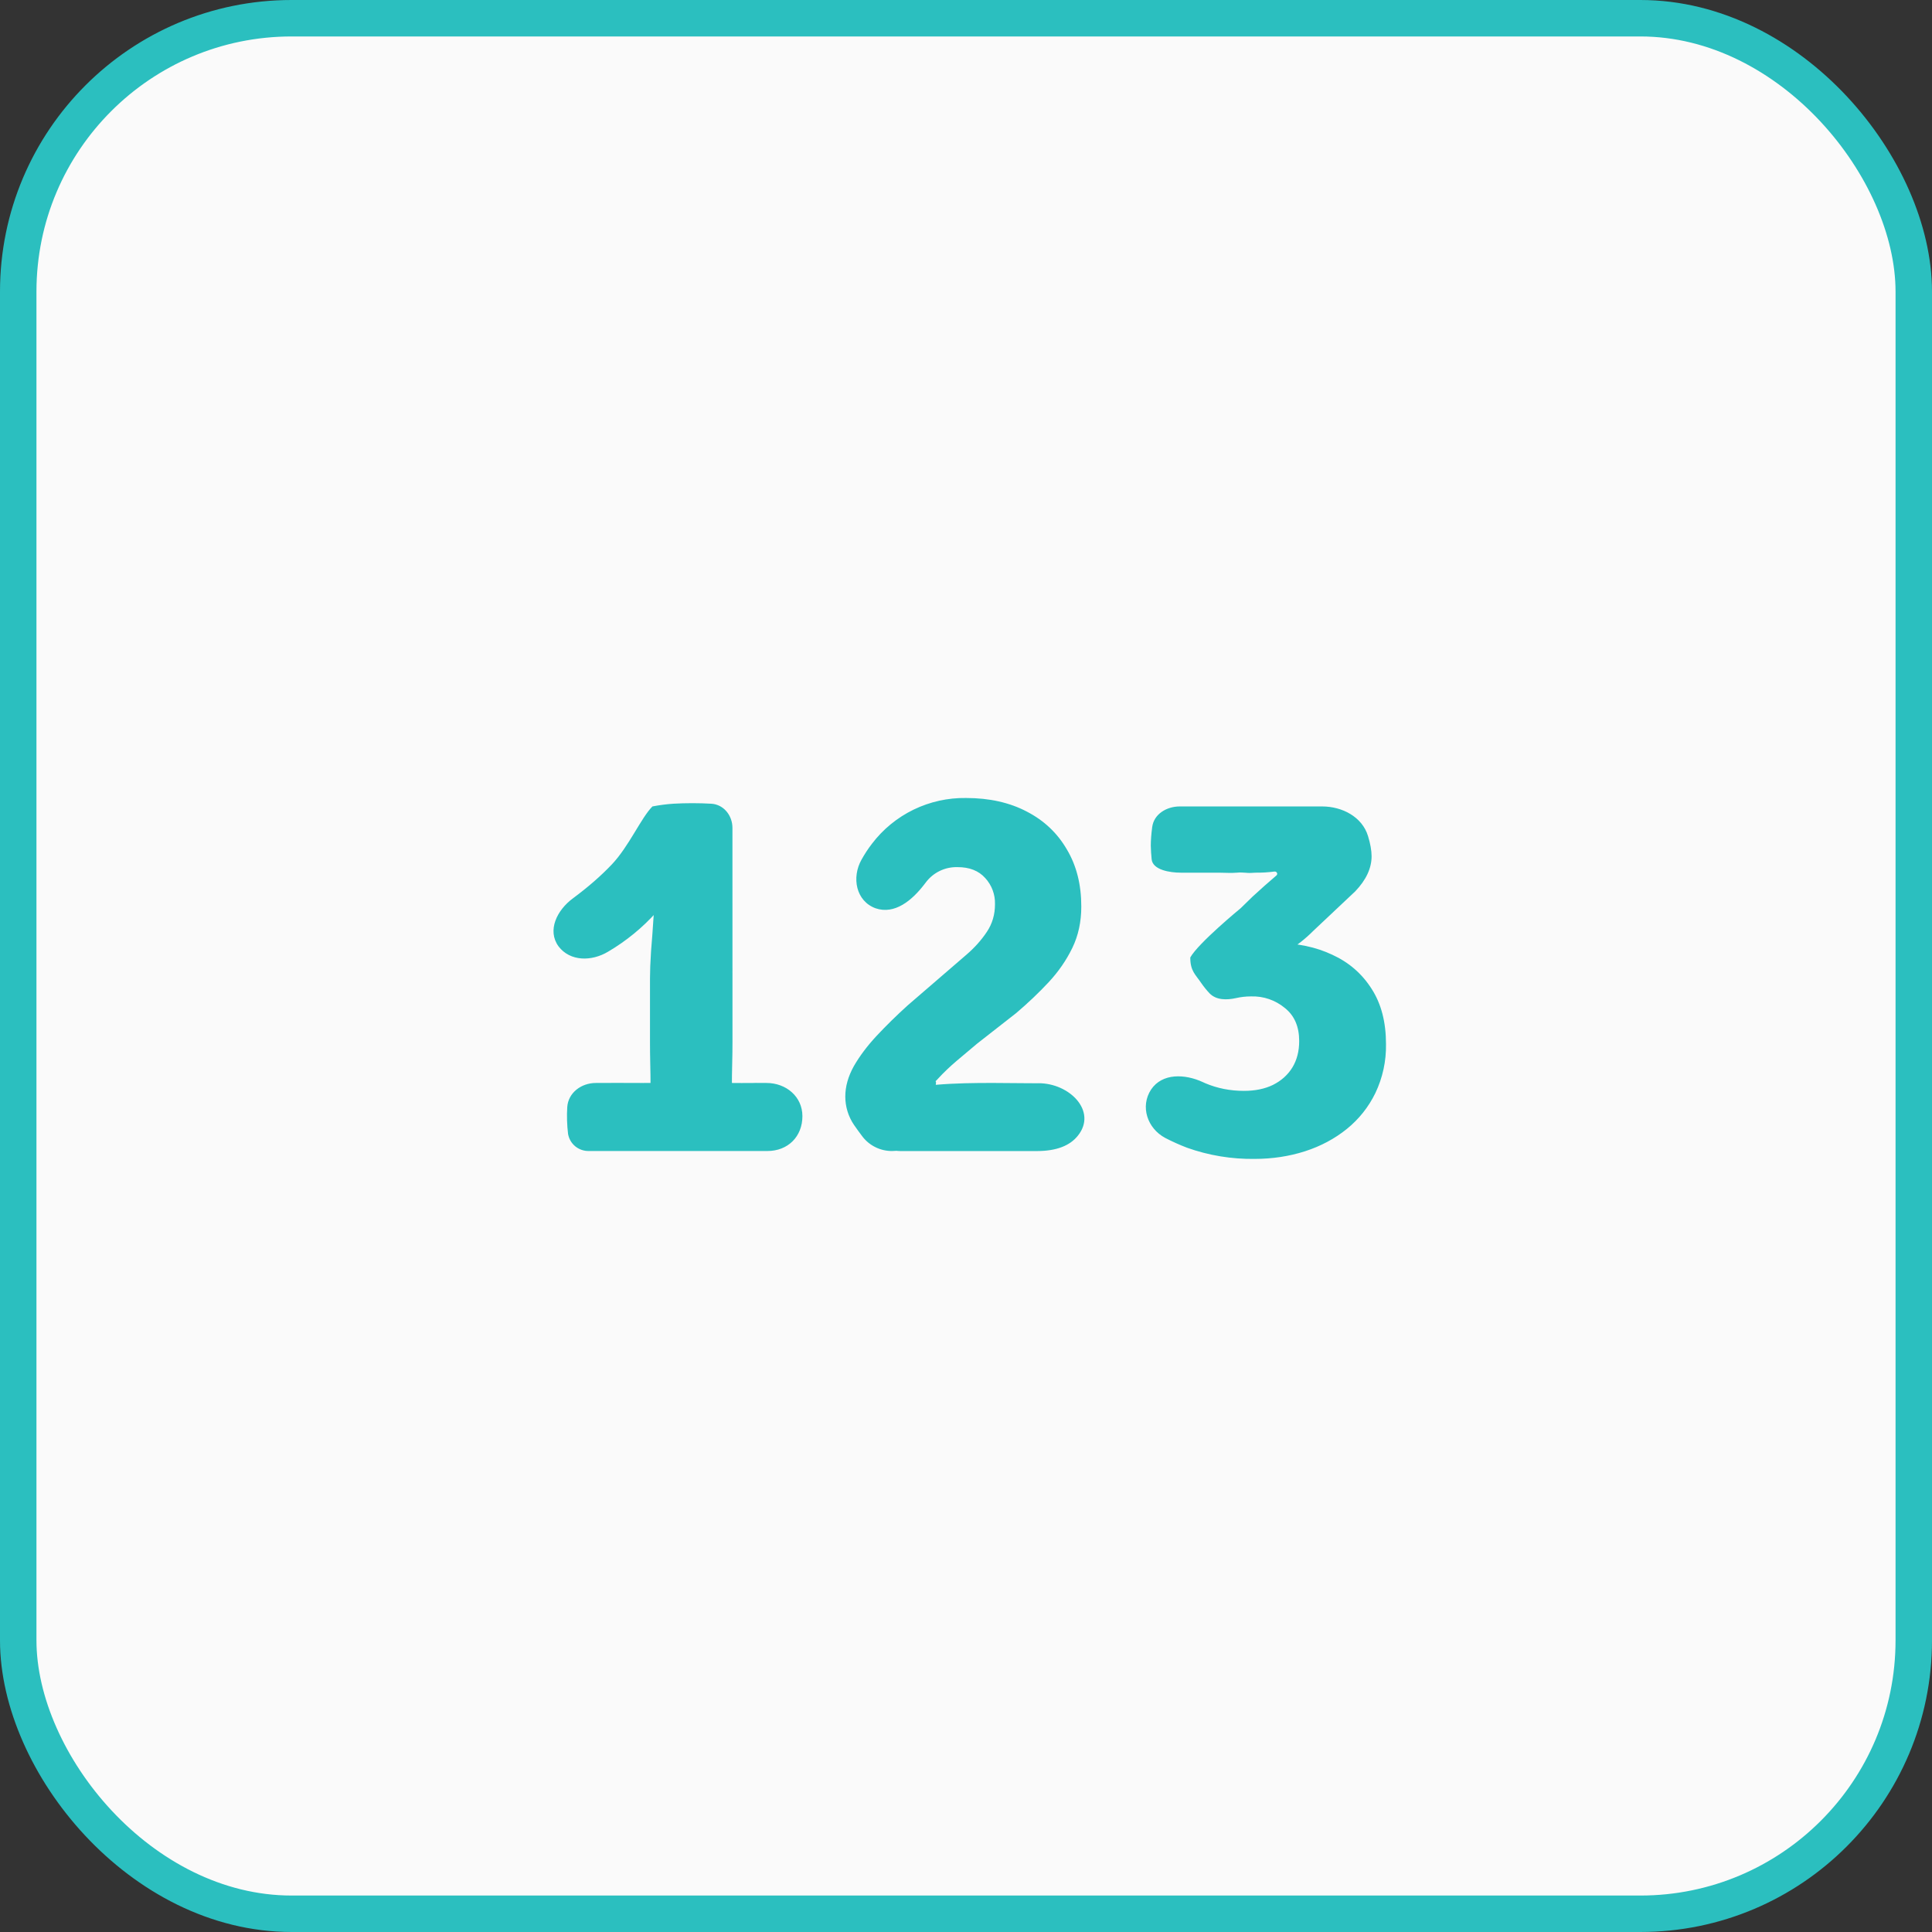
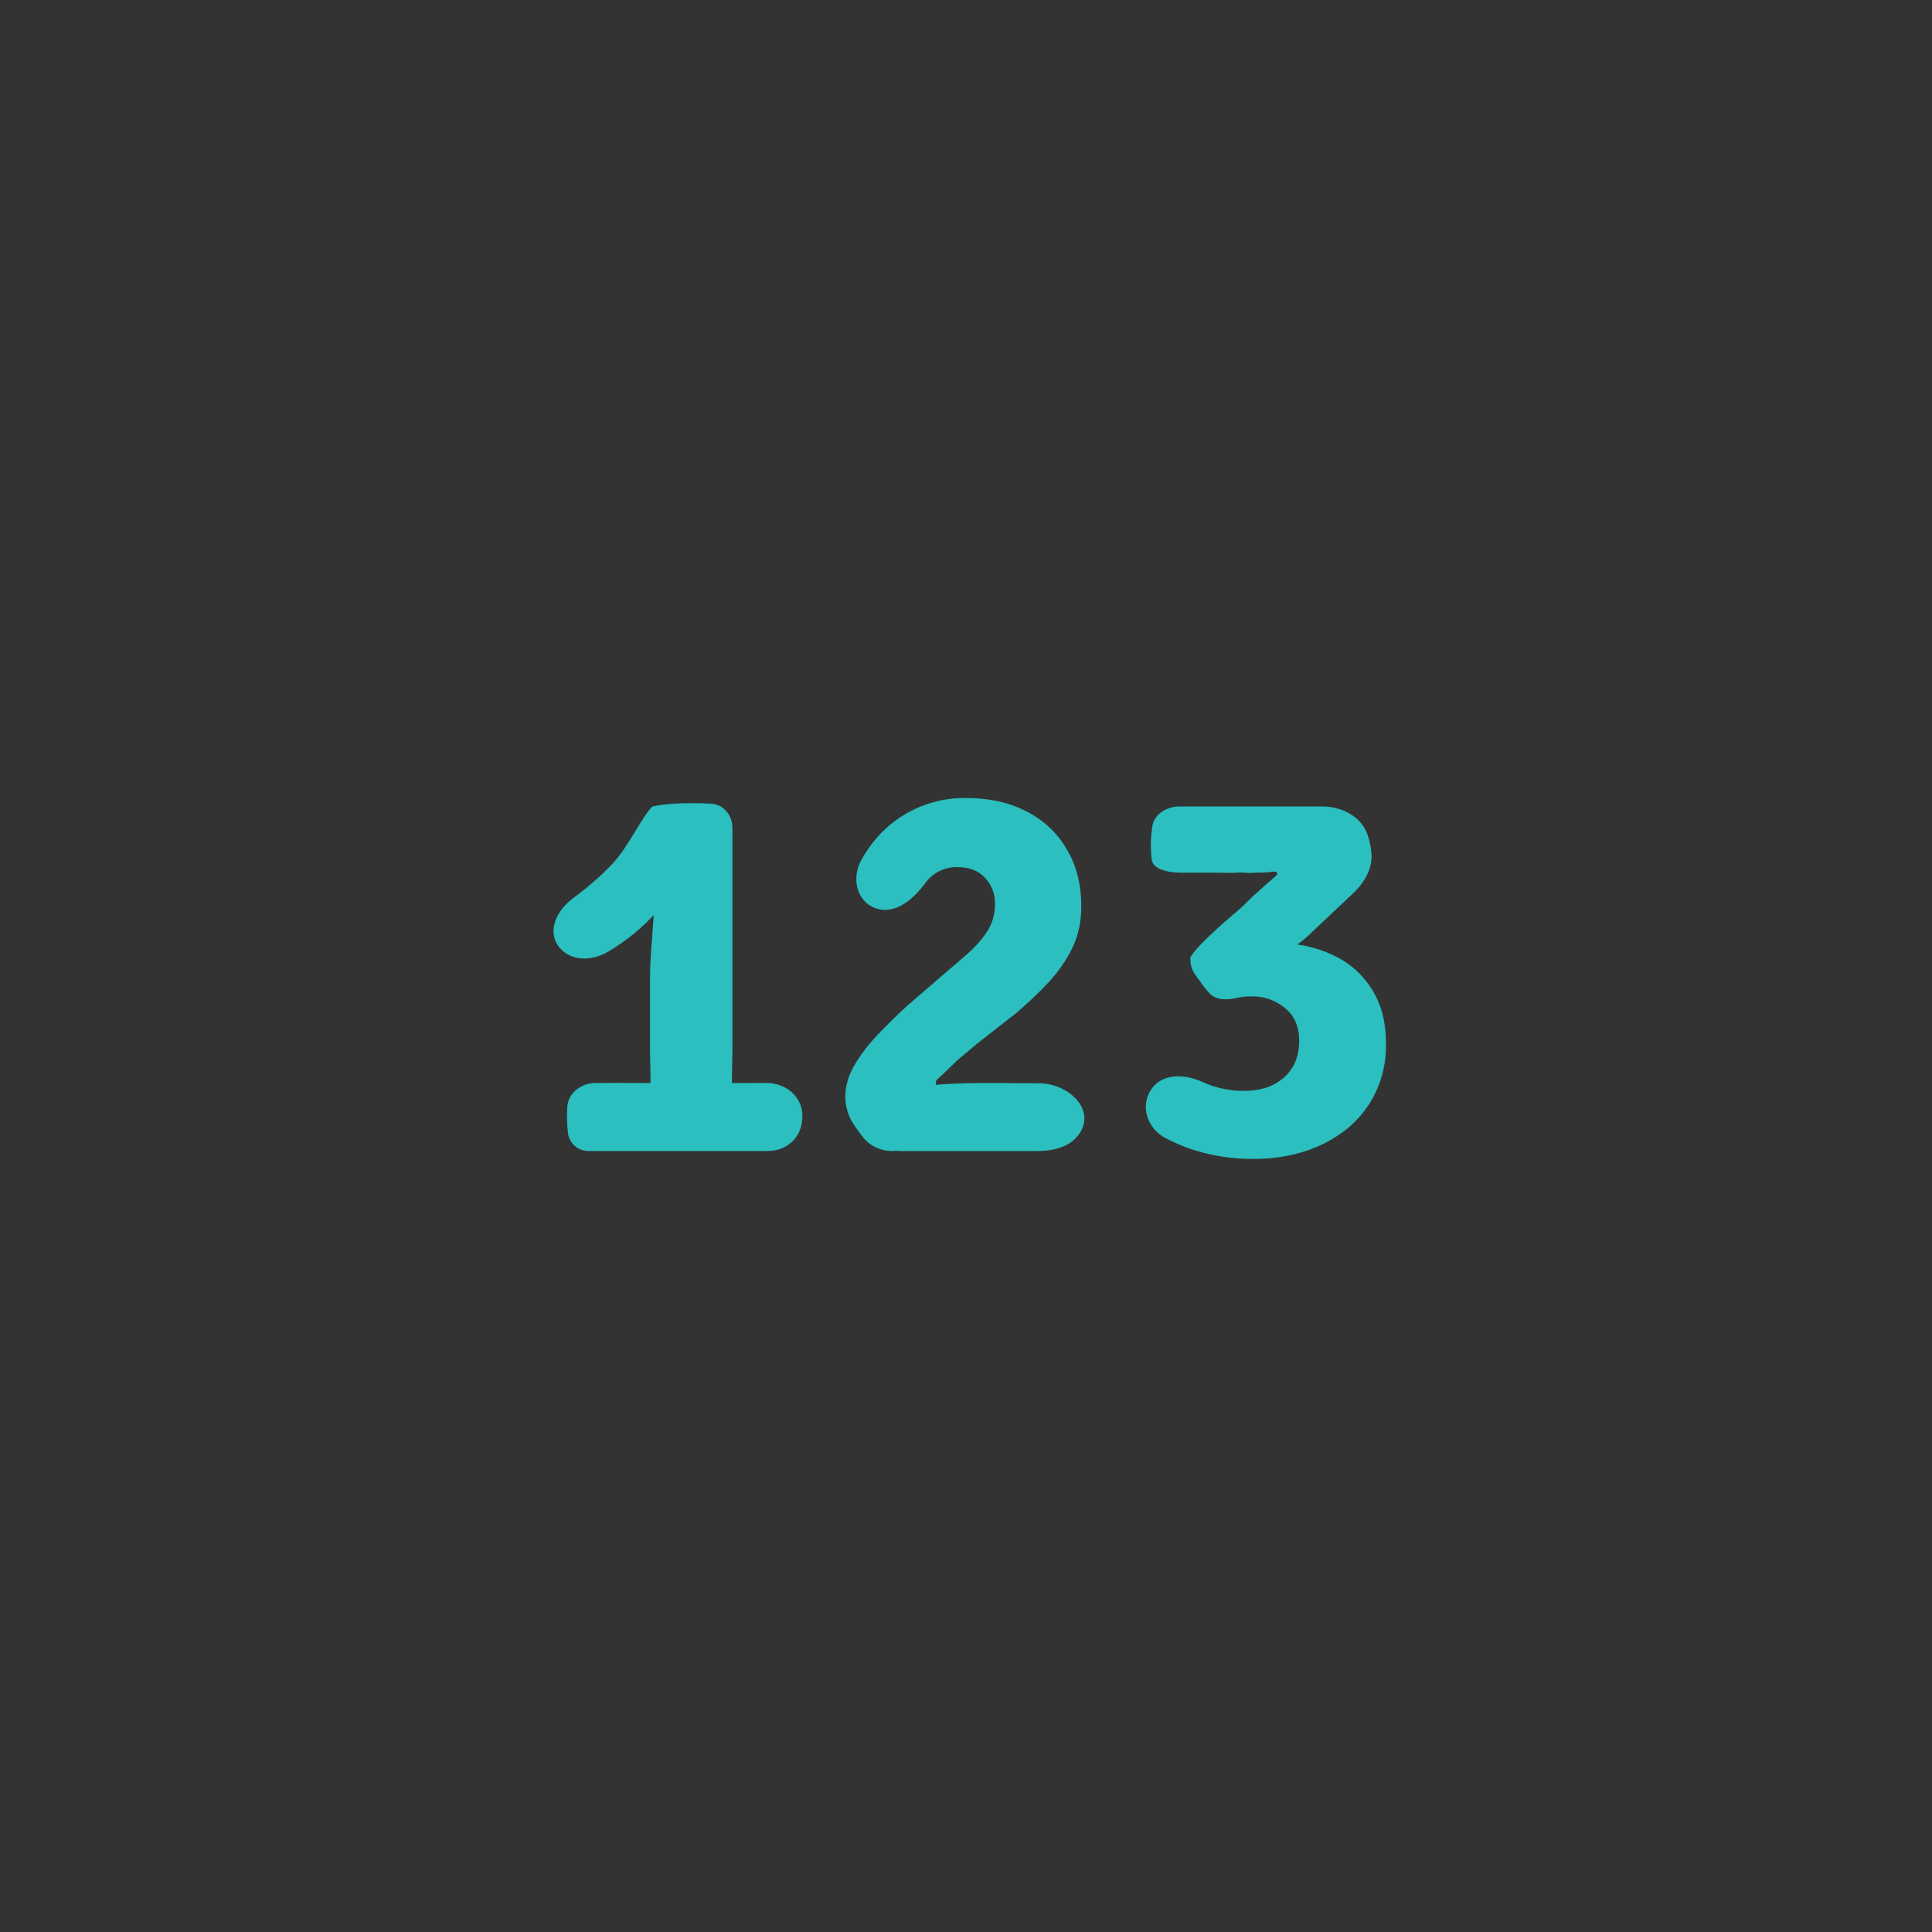
<svg xmlns="http://www.w3.org/2000/svg" width="46" height="46" viewBox="0 0 46 46" fill="none">
  <rect x="0" y="0" width="46" height="46" fill="#333333" stroke="none" />
-   <rect x="0.434" y="0.434" width="45.132" height="45.132" rx="6.509" fill="#FAFAFA" />
-   <rect x="0.434" y="0.434" width="45.132" height="45.132" rx="6.509" stroke="#2BBFBF" stroke-width="0.868" />
-   <path d="M17.44 24.8C17.44 24.973 17.438 25.15 17.433 25.331C17.428 25.512 17.426 25.694 17.426 25.876C17.426 26.276 17.101 26.602 16.7 26.602H16.214C16.022 26.602 15.837 26.525 15.701 26.389C15.565 26.253 15.489 26.068 15.489 25.876C15.489 25.694 15.487 25.512 15.482 25.331C15.478 25.154 15.476 24.977 15.476 24.8V23.296C15.476 23.124 15.484 22.908 15.501 22.649C15.523 22.385 15.543 22.117 15.56 21.845C15.581 21.573 15.59 21.335 15.586 21.132L15.534 19.201C15.699 19.169 15.866 19.147 16.033 19.136C16.333 19.119 16.633 19.119 16.933 19.136C17.229 19.152 17.439 19.415 17.439 19.711L17.44 24.8ZM14.186 25.785C14.281 25.785 15.076 25.781 15.266 25.785C15.171 25.785 15.456 25.789 15.266 25.785H17.426C17.526 25.785 17.763 25.789 17.966 25.785C17.871 25.785 18.173 25.781 17.966 25.785H18.251C18.717 25.785 19.105 26.11 19.105 26.575C19.105 27.063 18.759 27.405 18.272 27.405H14.018C13.901 27.407 13.786 27.367 13.696 27.293C13.605 27.218 13.545 27.113 13.525 26.997C13.5 26.785 13.493 26.572 13.506 26.359C13.529 26.016 13.842 25.785 14.186 25.785ZM13.298 22.532C13.022 22.152 13.262 21.669 13.64 21.39C14 21.123 14.309 20.854 14.568 20.581C14.974 20.153 15.266 19.469 15.534 19.201C15.627 19.236 15.737 19.428 15.841 19.665C16.14 20.345 16.122 21.159 15.631 21.715C15.299 22.087 14.91 22.405 14.48 22.658C14.088 22.894 13.575 22.896 13.298 22.532ZM20.845 21.625C20.381 21.454 20.271 20.895 20.514 20.465C20.587 20.334 20.669 20.208 20.761 20.089C21.023 19.744 21.363 19.466 21.752 19.277C22.142 19.088 22.57 18.993 23.003 19C23.556 19 24.038 19.108 24.449 19.324C24.859 19.536 25.176 19.836 25.401 20.224C25.631 20.609 25.746 21.063 25.745 21.586C25.745 21.948 25.674 22.277 25.531 22.571C25.388 22.865 25.2 23.137 24.967 23.387C24.734 23.637 24.477 23.881 24.196 24.12L23.269 24.845L22.783 25.254C22.61 25.401 22.461 25.544 22.336 25.681C22.211 25.82 22.291 25.686 22.286 25.785L22.179 26.589C22.149 26.815 22.038 27.022 21.866 27.172C21.695 27.322 21.475 27.405 21.247 27.405C21.111 27.407 20.977 27.378 20.854 27.319C20.731 27.261 20.624 27.175 20.54 27.068C20.469 26.975 20.4 26.88 20.333 26.783C20.198 26.584 20.126 26.349 20.126 26.109C20.126 25.872 20.193 25.631 20.327 25.389C20.465 25.148 20.646 24.906 20.871 24.664C21.101 24.418 21.348 24.176 21.611 23.938L23.016 22.726C23.206 22.562 23.366 22.383 23.496 22.188C23.626 21.994 23.691 21.774 23.69 21.528C23.697 21.298 23.613 21.074 23.457 20.905C23.302 20.732 23.082 20.645 22.797 20.646C22.652 20.642 22.507 20.673 22.376 20.736C22.245 20.799 22.131 20.893 22.044 21.009L22.01 21.053C21.717 21.437 21.302 21.783 20.845 21.625ZM24.725 25.791C25.465 25.788 26.127 26.456 25.667 27.036C25.474 27.282 25.147 27.406 24.688 27.406H21.436C21.289 27.406 21.145 27.363 21.022 27.283C20.898 27.203 20.801 27.089 20.741 26.955C20.559 26.551 20.761 26.078 21.195 25.987C21.321 25.961 21.453 25.937 21.591 25.915C22.503 25.76 23.436 25.783 24.361 25.79L24.688 25.792H24.726L24.725 25.791ZM30.933 24.787C30.933 24.445 30.821 24.184 30.596 24.003C30.369 23.813 30.081 23.714 29.786 23.724C29.665 23.724 29.546 23.737 29.429 23.764C29.207 23.813 28.961 23.815 28.801 23.653C28.73 23.578 28.665 23.498 28.606 23.413C28.464 23.201 28.34 23.123 28.34 22.797C29.012 22.648 29.116 22.636 29.41 22.571C29.704 22.501 29.883 22.454 30.388 22.454C30.885 22.454 31.33 22.547 31.723 22.733C32.116 22.913 32.428 23.183 32.657 23.543C32.886 23.897 33 24.335 33 24.858C33.007 25.261 32.921 25.661 32.747 26.025C32.586 26.357 32.354 26.648 32.067 26.88C31.778 27.113 31.445 27.291 31.069 27.412C30.693 27.532 30.295 27.592 29.876 27.593C29.327 27.601 28.78 27.511 28.263 27.327C28.086 27.259 27.912 27.181 27.744 27.094C27.317 26.867 27.142 26.345 27.407 25.941C27.672 25.547 28.211 25.566 28.642 25.766L28.697 25.791C28.982 25.912 29.289 25.973 29.617 25.973C29.886 25.973 30.117 25.925 30.311 25.83C30.509 25.73 30.662 25.593 30.771 25.416C30.879 25.238 30.933 25.028 30.933 24.787ZM31.27 22.162C31.085 22.349 30.878 22.512 30.654 22.648C30.436 22.785 30.209 22.906 29.974 23.011C29.674 23.141 29.809 22.664 29.484 22.693L28.34 22.797C28.53 22.454 29.54 21.624 29.54 21.624C29.622 21.542 29.717 21.449 29.825 21.346C30.01 21.175 30.198 21.009 30.389 20.846C30.398 20.839 30.405 20.829 30.408 20.818C30.411 20.806 30.41 20.794 30.405 20.784C30.399 20.772 30.39 20.763 30.379 20.757C30.368 20.751 30.355 20.749 30.342 20.751C30.193 20.771 30.043 20.78 29.892 20.778C29.862 20.779 29.832 20.78 29.802 20.783C29.688 20.792 29.588 20.763 29.45 20.778C29.3 20.791 29.176 20.778 29.016 20.778H28.113C27.857 20.778 27.445 20.714 27.42 20.458C27.409 20.35 27.402 20.242 27.4 20.134C27.4 20.009 27.411 19.862 27.433 19.694C27.473 19.382 27.777 19.201 28.09 19.201H31.479C31.957 19.201 32.434 19.449 32.572 19.907C32.628 20.088 32.656 20.248 32.657 20.387C32.657 20.672 32.527 20.951 32.267 21.223L31.27 22.162Z" fill="#2BBFBF" />
+   <path d="M17.44 24.8C17.44 24.973 17.438 25.15 17.433 25.331C17.428 25.512 17.426 25.694 17.426 25.876C17.426 26.276 17.101 26.602 16.7 26.602H16.214C16.022 26.602 15.837 26.525 15.701 26.389C15.565 26.253 15.489 26.068 15.489 25.876C15.489 25.694 15.487 25.512 15.482 25.331C15.478 25.154 15.476 24.977 15.476 24.8V23.296C15.476 23.124 15.484 22.908 15.501 22.649C15.523 22.385 15.543 22.117 15.56 21.845C15.581 21.573 15.59 21.335 15.586 21.132L15.534 19.201C15.699 19.169 15.866 19.147 16.033 19.136C16.333 19.119 16.633 19.119 16.933 19.136C17.229 19.152 17.439 19.415 17.439 19.711L17.44 24.8ZM14.186 25.785C14.281 25.785 15.076 25.781 15.266 25.785C15.171 25.785 15.456 25.789 15.266 25.785H17.426C17.526 25.785 17.763 25.789 17.966 25.785C17.871 25.785 18.173 25.781 17.966 25.785H18.251C18.717 25.785 19.105 26.11 19.105 26.575C19.105 27.063 18.759 27.405 18.272 27.405H14.018C13.901 27.407 13.786 27.367 13.696 27.293C13.605 27.218 13.545 27.113 13.525 26.997C13.5 26.785 13.493 26.572 13.506 26.359C13.529 26.016 13.842 25.785 14.186 25.785ZM13.298 22.532C13.022 22.152 13.262 21.669 13.64 21.39C14 21.123 14.309 20.854 14.568 20.581C14.974 20.153 15.266 19.469 15.534 19.201C15.627 19.236 15.737 19.428 15.841 19.665C16.14 20.345 16.122 21.159 15.631 21.715C15.299 22.087 14.91 22.405 14.48 22.658C14.088 22.894 13.575 22.896 13.298 22.532ZM20.845 21.625C20.381 21.454 20.271 20.895 20.514 20.465C20.587 20.334 20.669 20.208 20.761 20.089C21.023 19.744 21.363 19.466 21.752 19.277C22.142 19.088 22.57 18.993 23.003 19C23.556 19 24.038 19.108 24.449 19.324C24.859 19.536 25.176 19.836 25.401 20.224C25.631 20.609 25.746 21.063 25.745 21.586C25.745 21.948 25.674 22.277 25.531 22.571C25.388 22.865 25.2 23.137 24.967 23.387C24.734 23.637 24.477 23.881 24.196 24.12L23.269 24.845L22.783 25.254C22.211 25.82 22.291 25.686 22.286 25.785L22.179 26.589C22.149 26.815 22.038 27.022 21.866 27.172C21.695 27.322 21.475 27.405 21.247 27.405C21.111 27.407 20.977 27.378 20.854 27.319C20.731 27.261 20.624 27.175 20.54 27.068C20.469 26.975 20.4 26.88 20.333 26.783C20.198 26.584 20.126 26.349 20.126 26.109C20.126 25.872 20.193 25.631 20.327 25.389C20.465 25.148 20.646 24.906 20.871 24.664C21.101 24.418 21.348 24.176 21.611 23.938L23.016 22.726C23.206 22.562 23.366 22.383 23.496 22.188C23.626 21.994 23.691 21.774 23.69 21.528C23.697 21.298 23.613 21.074 23.457 20.905C23.302 20.732 23.082 20.645 22.797 20.646C22.652 20.642 22.507 20.673 22.376 20.736C22.245 20.799 22.131 20.893 22.044 21.009L22.01 21.053C21.717 21.437 21.302 21.783 20.845 21.625ZM24.725 25.791C25.465 25.788 26.127 26.456 25.667 27.036C25.474 27.282 25.147 27.406 24.688 27.406H21.436C21.289 27.406 21.145 27.363 21.022 27.283C20.898 27.203 20.801 27.089 20.741 26.955C20.559 26.551 20.761 26.078 21.195 25.987C21.321 25.961 21.453 25.937 21.591 25.915C22.503 25.76 23.436 25.783 24.361 25.79L24.688 25.792H24.726L24.725 25.791ZM30.933 24.787C30.933 24.445 30.821 24.184 30.596 24.003C30.369 23.813 30.081 23.714 29.786 23.724C29.665 23.724 29.546 23.737 29.429 23.764C29.207 23.813 28.961 23.815 28.801 23.653C28.73 23.578 28.665 23.498 28.606 23.413C28.464 23.201 28.34 23.123 28.34 22.797C29.012 22.648 29.116 22.636 29.41 22.571C29.704 22.501 29.883 22.454 30.388 22.454C30.885 22.454 31.33 22.547 31.723 22.733C32.116 22.913 32.428 23.183 32.657 23.543C32.886 23.897 33 24.335 33 24.858C33.007 25.261 32.921 25.661 32.747 26.025C32.586 26.357 32.354 26.648 32.067 26.88C31.778 27.113 31.445 27.291 31.069 27.412C30.693 27.532 30.295 27.592 29.876 27.593C29.327 27.601 28.78 27.511 28.263 27.327C28.086 27.259 27.912 27.181 27.744 27.094C27.317 26.867 27.142 26.345 27.407 25.941C27.672 25.547 28.211 25.566 28.642 25.766L28.697 25.791C28.982 25.912 29.289 25.973 29.617 25.973C29.886 25.973 30.117 25.925 30.311 25.83C30.509 25.73 30.662 25.593 30.771 25.416C30.879 25.238 30.933 25.028 30.933 24.787ZM31.27 22.162C31.085 22.349 30.878 22.512 30.654 22.648C30.436 22.785 30.209 22.906 29.974 23.011C29.674 23.141 29.809 22.664 29.484 22.693L28.34 22.797C28.53 22.454 29.54 21.624 29.54 21.624C29.622 21.542 29.717 21.449 29.825 21.346C30.01 21.175 30.198 21.009 30.389 20.846C30.398 20.839 30.405 20.829 30.408 20.818C30.411 20.806 30.41 20.794 30.405 20.784C30.399 20.772 30.39 20.763 30.379 20.757C30.368 20.751 30.355 20.749 30.342 20.751C30.193 20.771 30.043 20.78 29.892 20.778C29.862 20.779 29.832 20.78 29.802 20.783C29.688 20.792 29.588 20.763 29.45 20.778C29.3 20.791 29.176 20.778 29.016 20.778H28.113C27.857 20.778 27.445 20.714 27.42 20.458C27.409 20.35 27.402 20.242 27.4 20.134C27.4 20.009 27.411 19.862 27.433 19.694C27.473 19.382 27.777 19.201 28.09 19.201H31.479C31.957 19.201 32.434 19.449 32.572 19.907C32.628 20.088 32.656 20.248 32.657 20.387C32.657 20.672 32.527 20.951 32.267 21.223L31.27 22.162Z" fill="#2BBFBF" />
</svg>